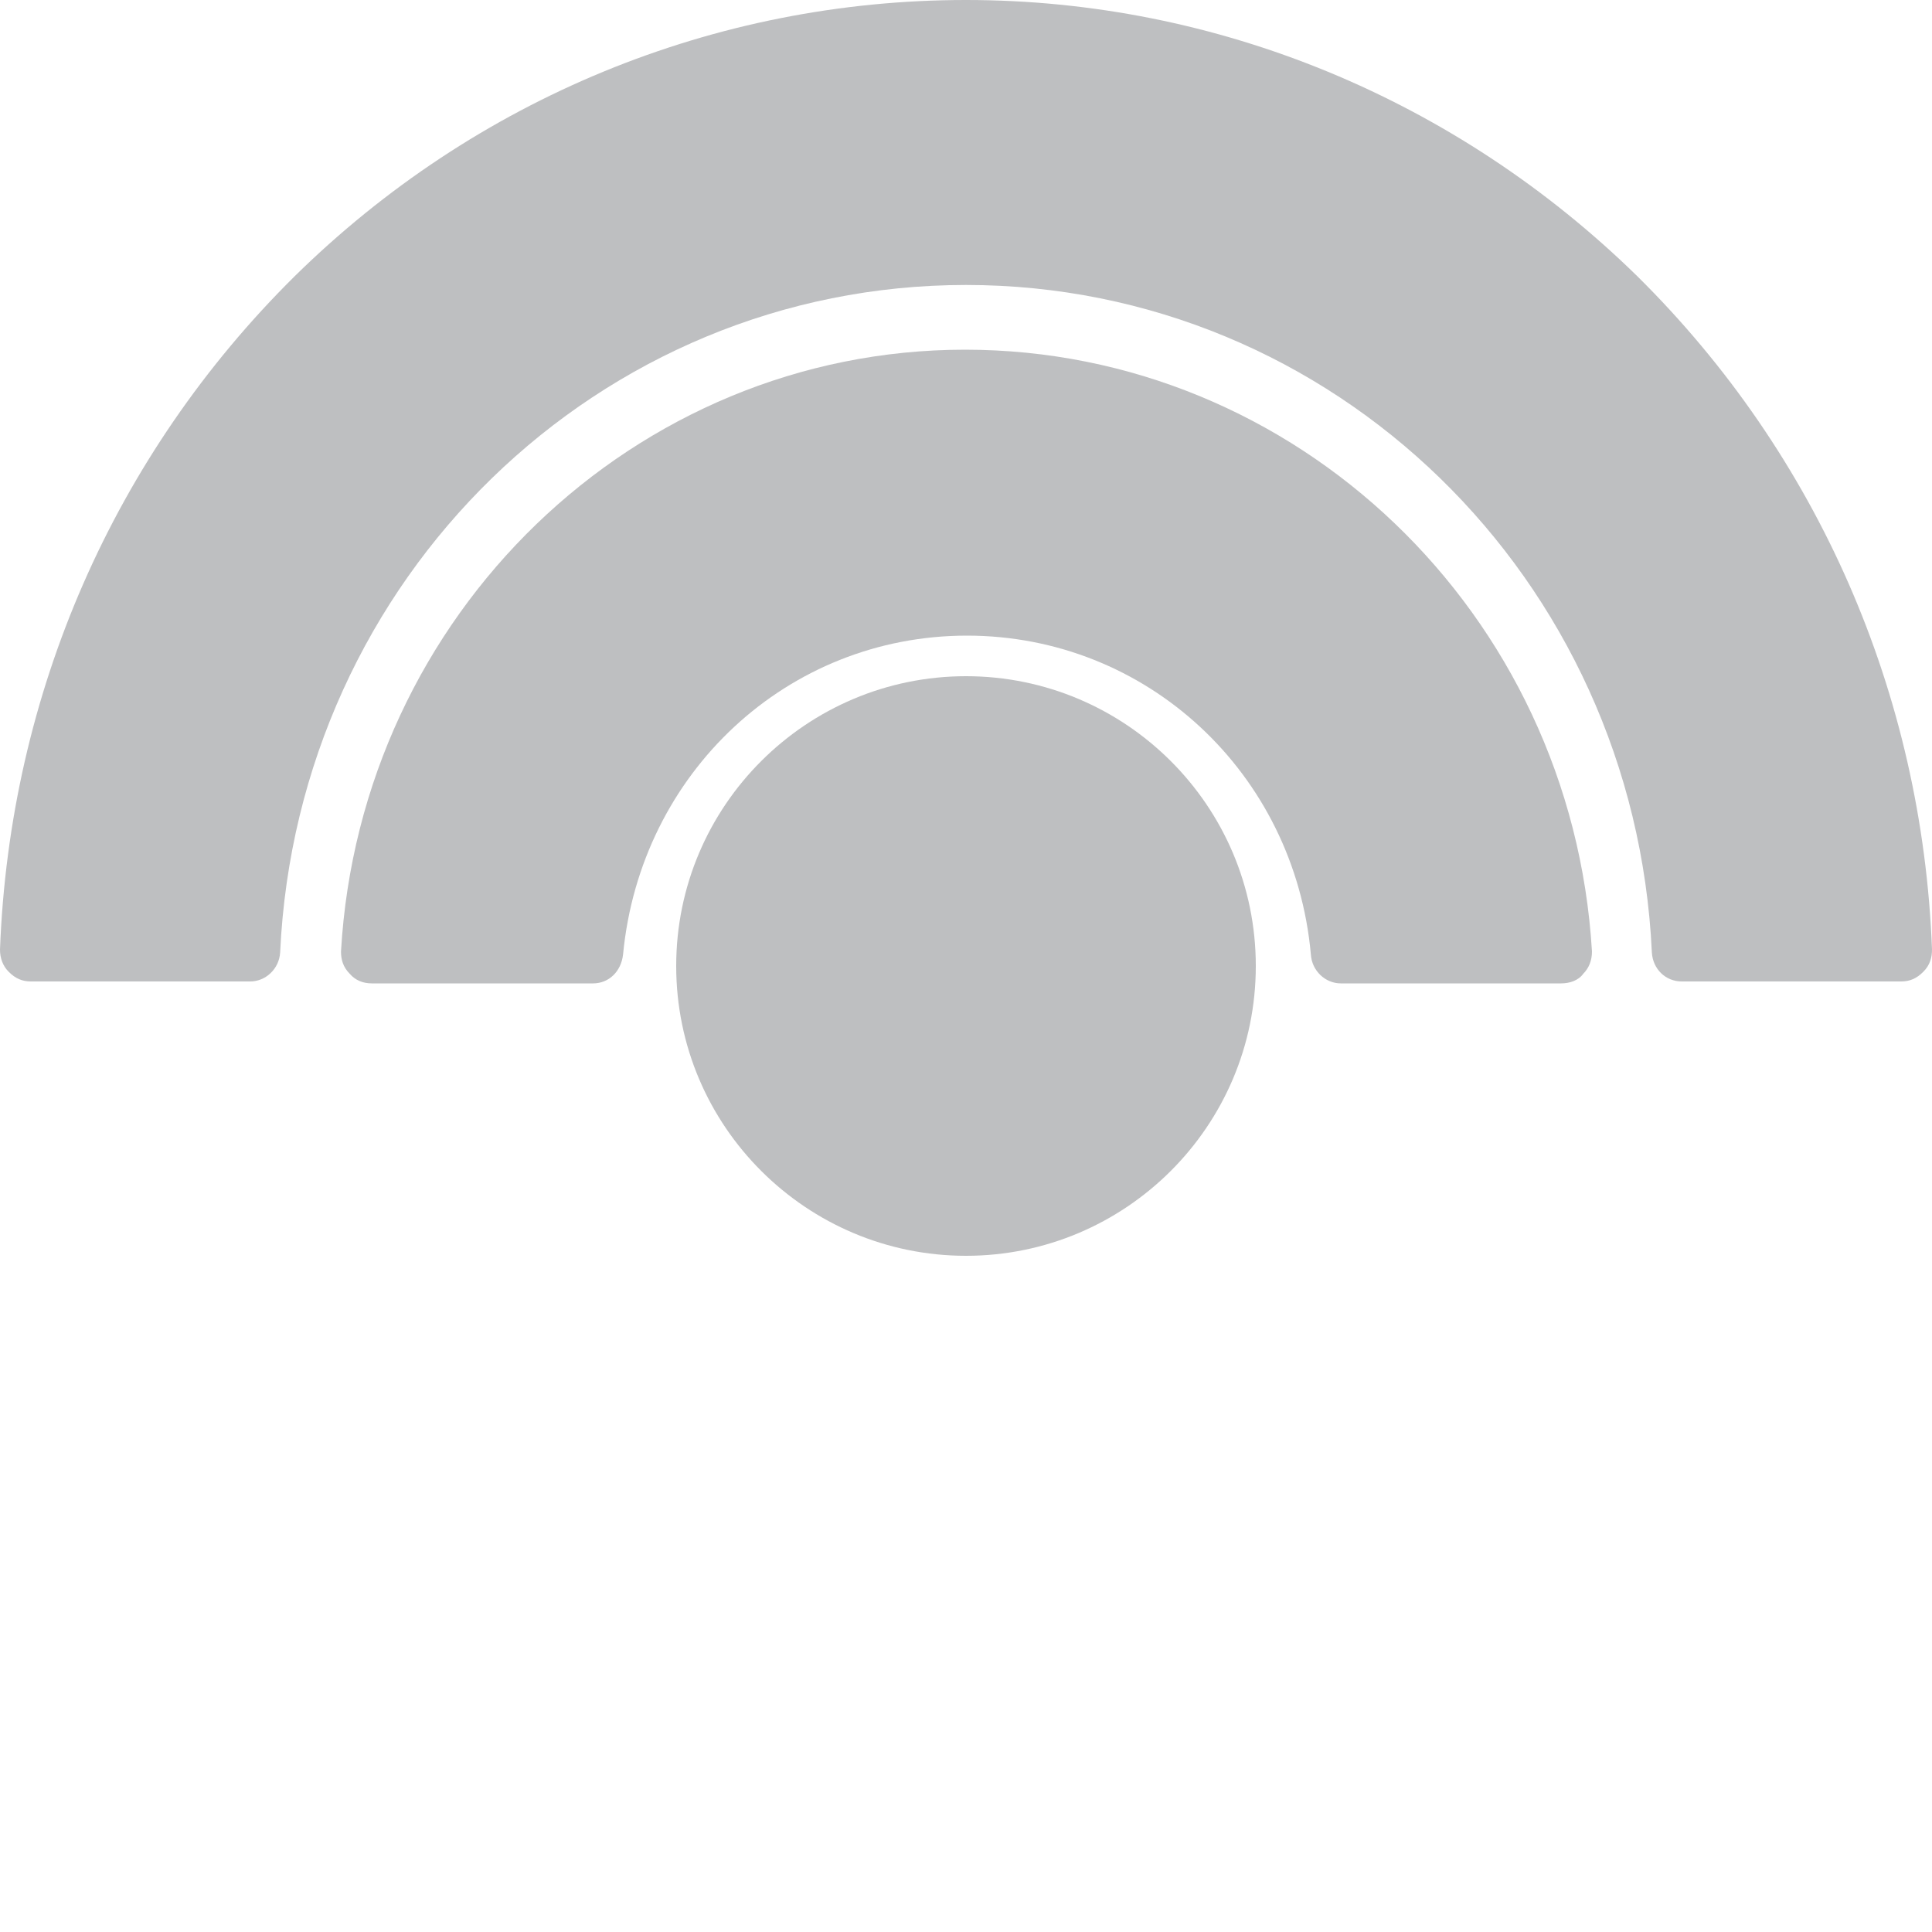
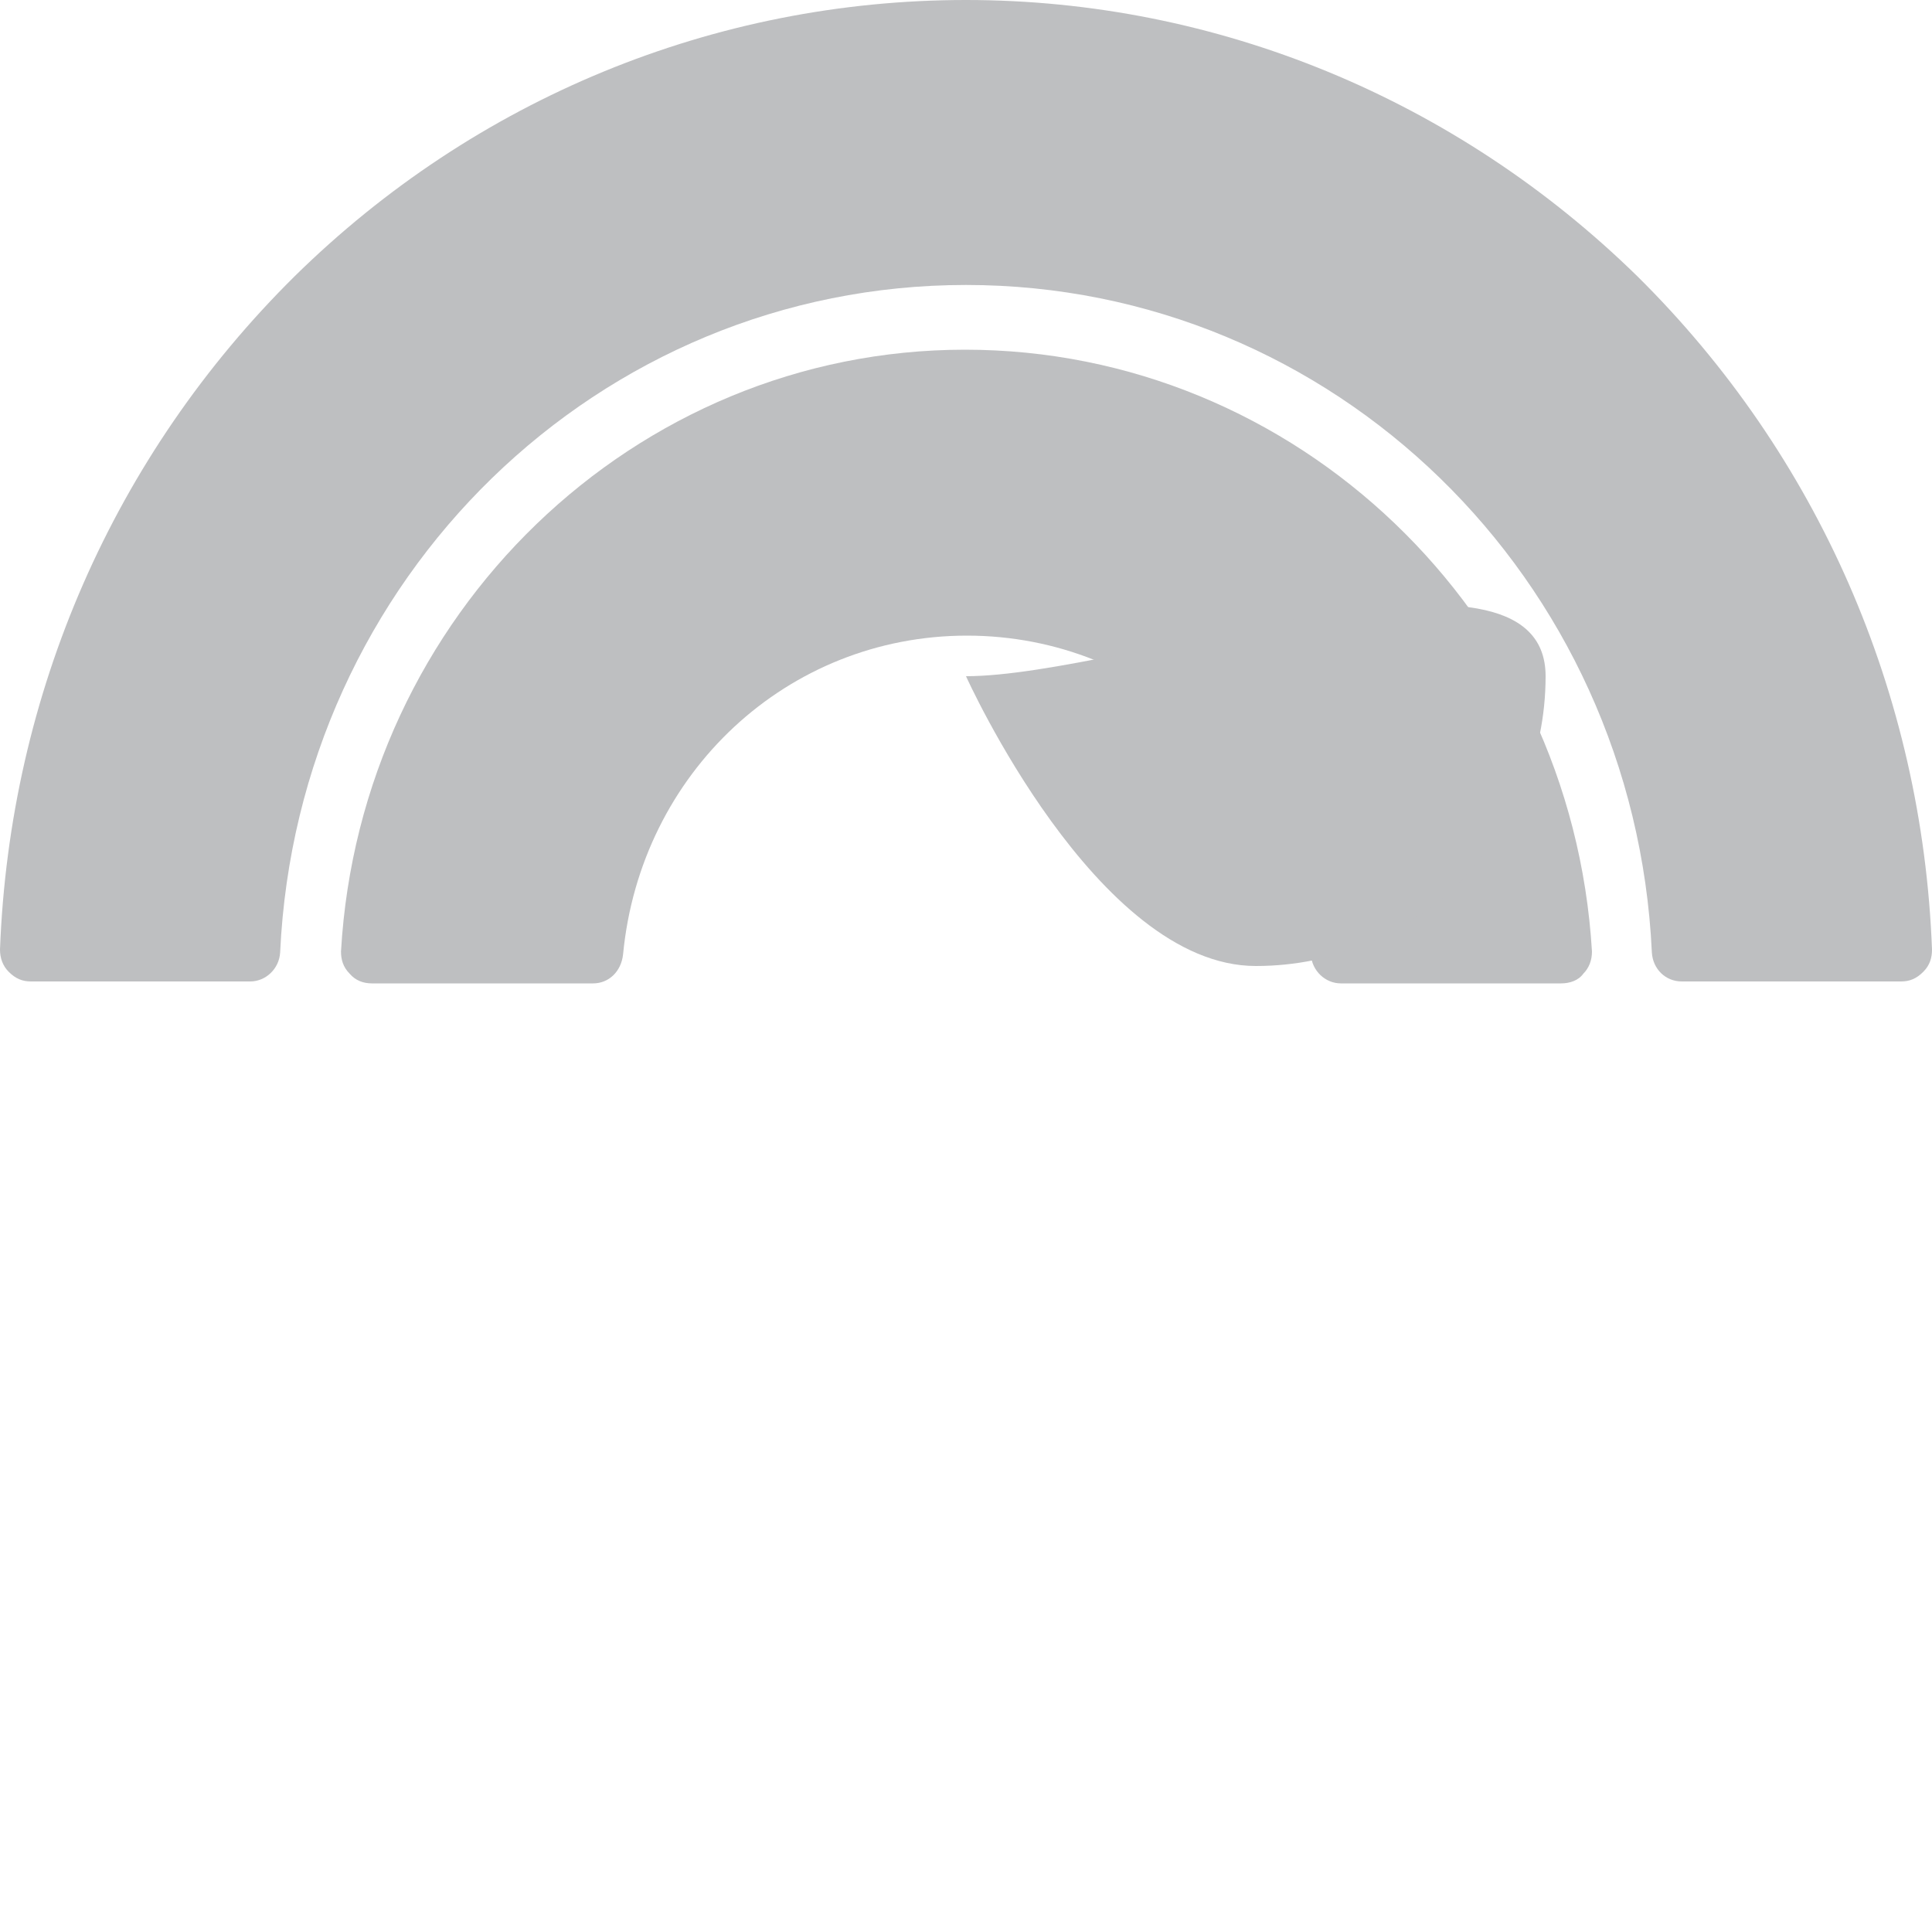
<svg xmlns="http://www.w3.org/2000/svg" version="1.1" id="Layer_1" x="0px" y="0px" viewBox="0 0 200 200" style="enable-background:new 0 0 200 200;" xml:space="preserve">
  <style type="text/css">
	
	
	.st0{fill:#bebfc1;}
</style>
  <path class="arco_int st0" d="M164.8,98.5c0,0.9-0.3,1.7-0.9,2.3c-0.5,0.7-1.4,1-2.3,1h-22.8c-1.6,0-3-1.3-3.1-3c-1.7-18.8-17-33-35.6-33  S66.3,80,64.5,98.8c-0.2,1.8-1.5,3-3.1,3H38.5c-0.9,0-1.7-0.3-2.3-1c-0.7-0.7-0.9-1.5-0.9-2.3c2-34.9,30.4-62.3,64.6-62.3  S162.7,63.4,164.8,98.5z">
    <animateTransform id="anim_arco_int" begin="0.5s; anim_arco_int.end + 0.5s" accumulate="none" additive="replace" attributeName="transform" calcMode="linear" dur="2s" fill="remove" from="0 100 100" to="360 100 100" repeatCount="1" restart="always" type="rotate">
		</animateTransform>
  </path>
-   <path class="circulo st0" d="M100,70c-16.5,0-30,13.4-30,30s13.5,30,30,30s30-13.4,30-30S116.5,70,100,70" />
+   <path class="circulo st0" d="M100,70s13.5,30,30,30s30-13.4,30-30S116.5,70,100,70" />
  <path class="arco_ext st0" d="M100,0C74,0,49.2,10.2,30.5,28.6C11.8,47.1,1,71.8,0,98.3c0,0.9,0.3,1.7,0.9,2.3c0.7,0.7,1.4,1,2.3,1h22.7  c1.6,0,3-1.3,3.1-3c1.8-38.8,33-69.1,71-69.1c38,0,69.2,30.3,71,69.1c0.1,1.7,1.4,3,3.1,3h22.7c0.9,0,1.6-0.3,2.3-1  c0.7-0.7,0.9-1.5,0.9-2.3c-1-26.5-11.8-51.2-30.5-69.7C150.8,10.3,126,0,100,0">
    <animateTransform id="anim_arco_ext" begin="0.5s; anim_arco_ext.end + 0.5s" accumulate="none" additive="replace" attributeName="transform" calcMode="linear" dur="2s" fill="remove" from="360 100 100" to="0 100 100" repeatCount="1" restart="always" type="rotate">
		</animateTransform>
  </path>
</svg>